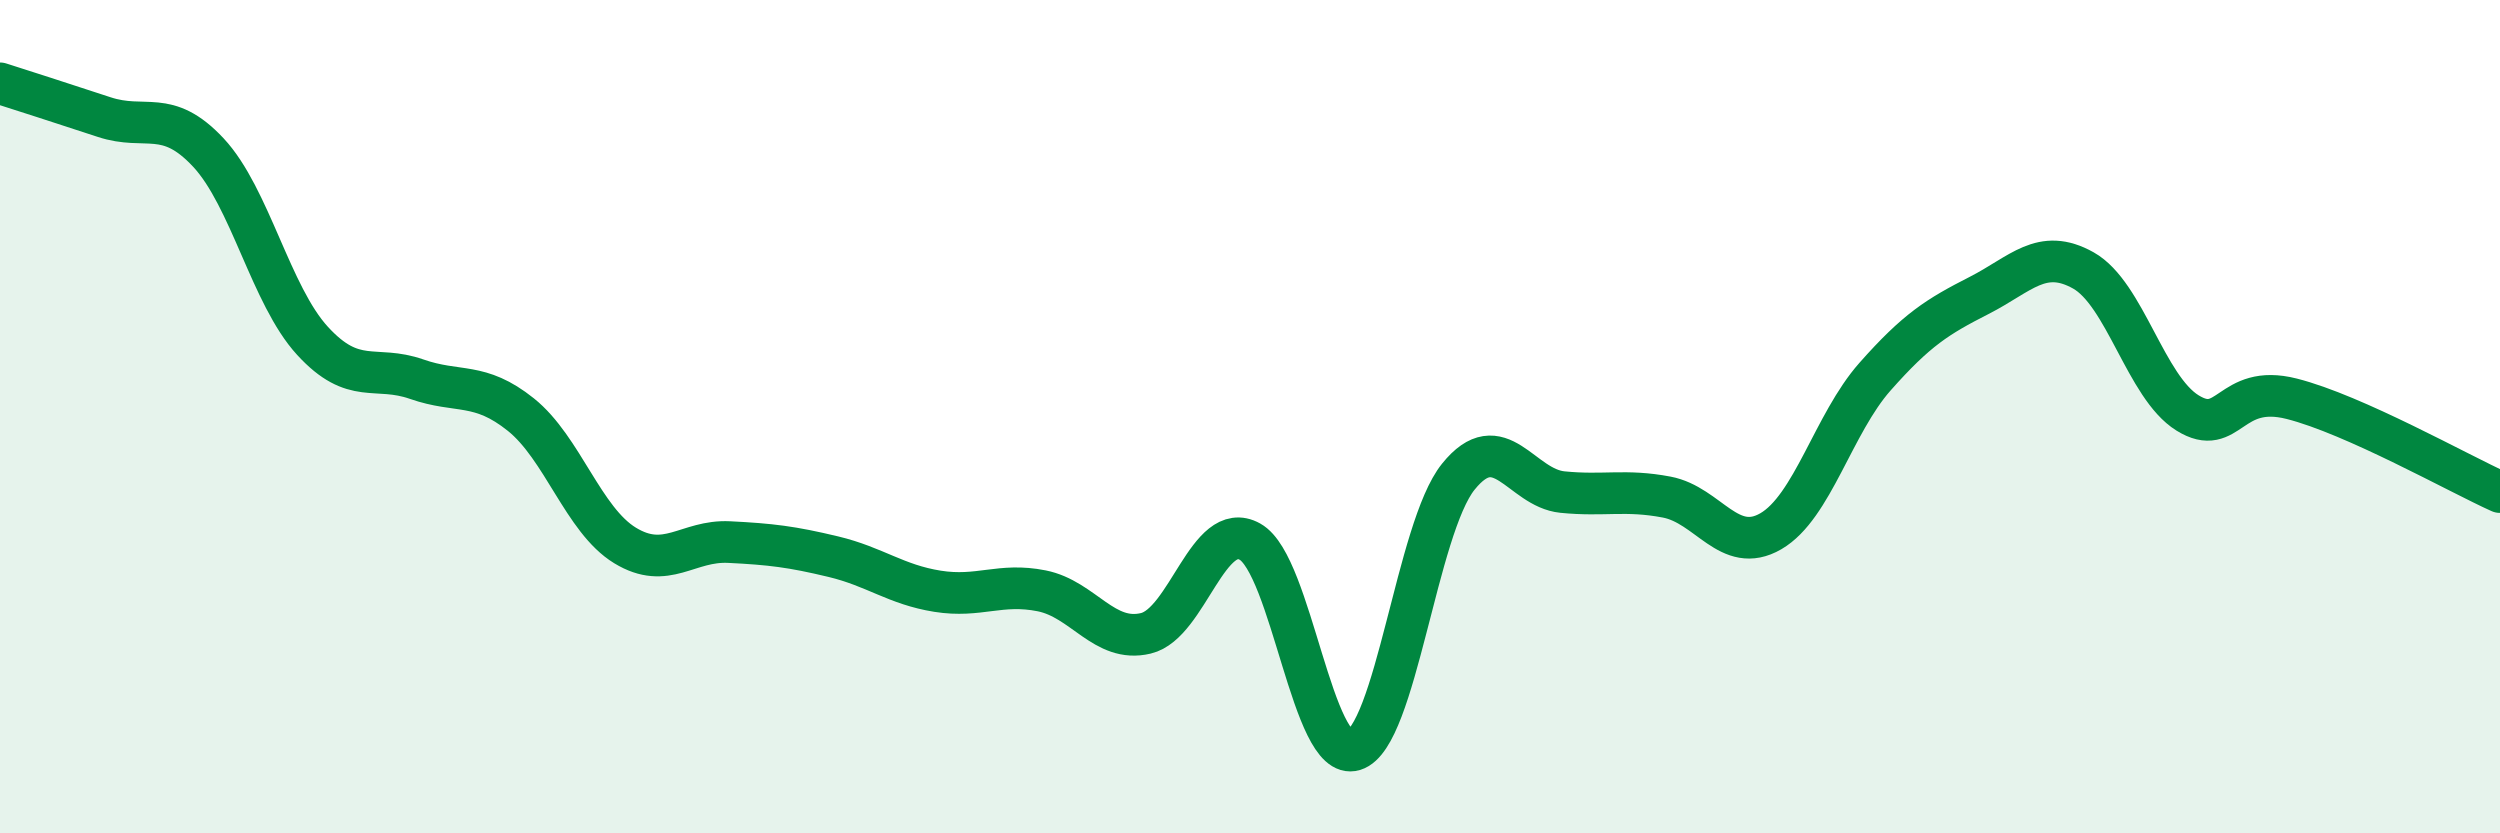
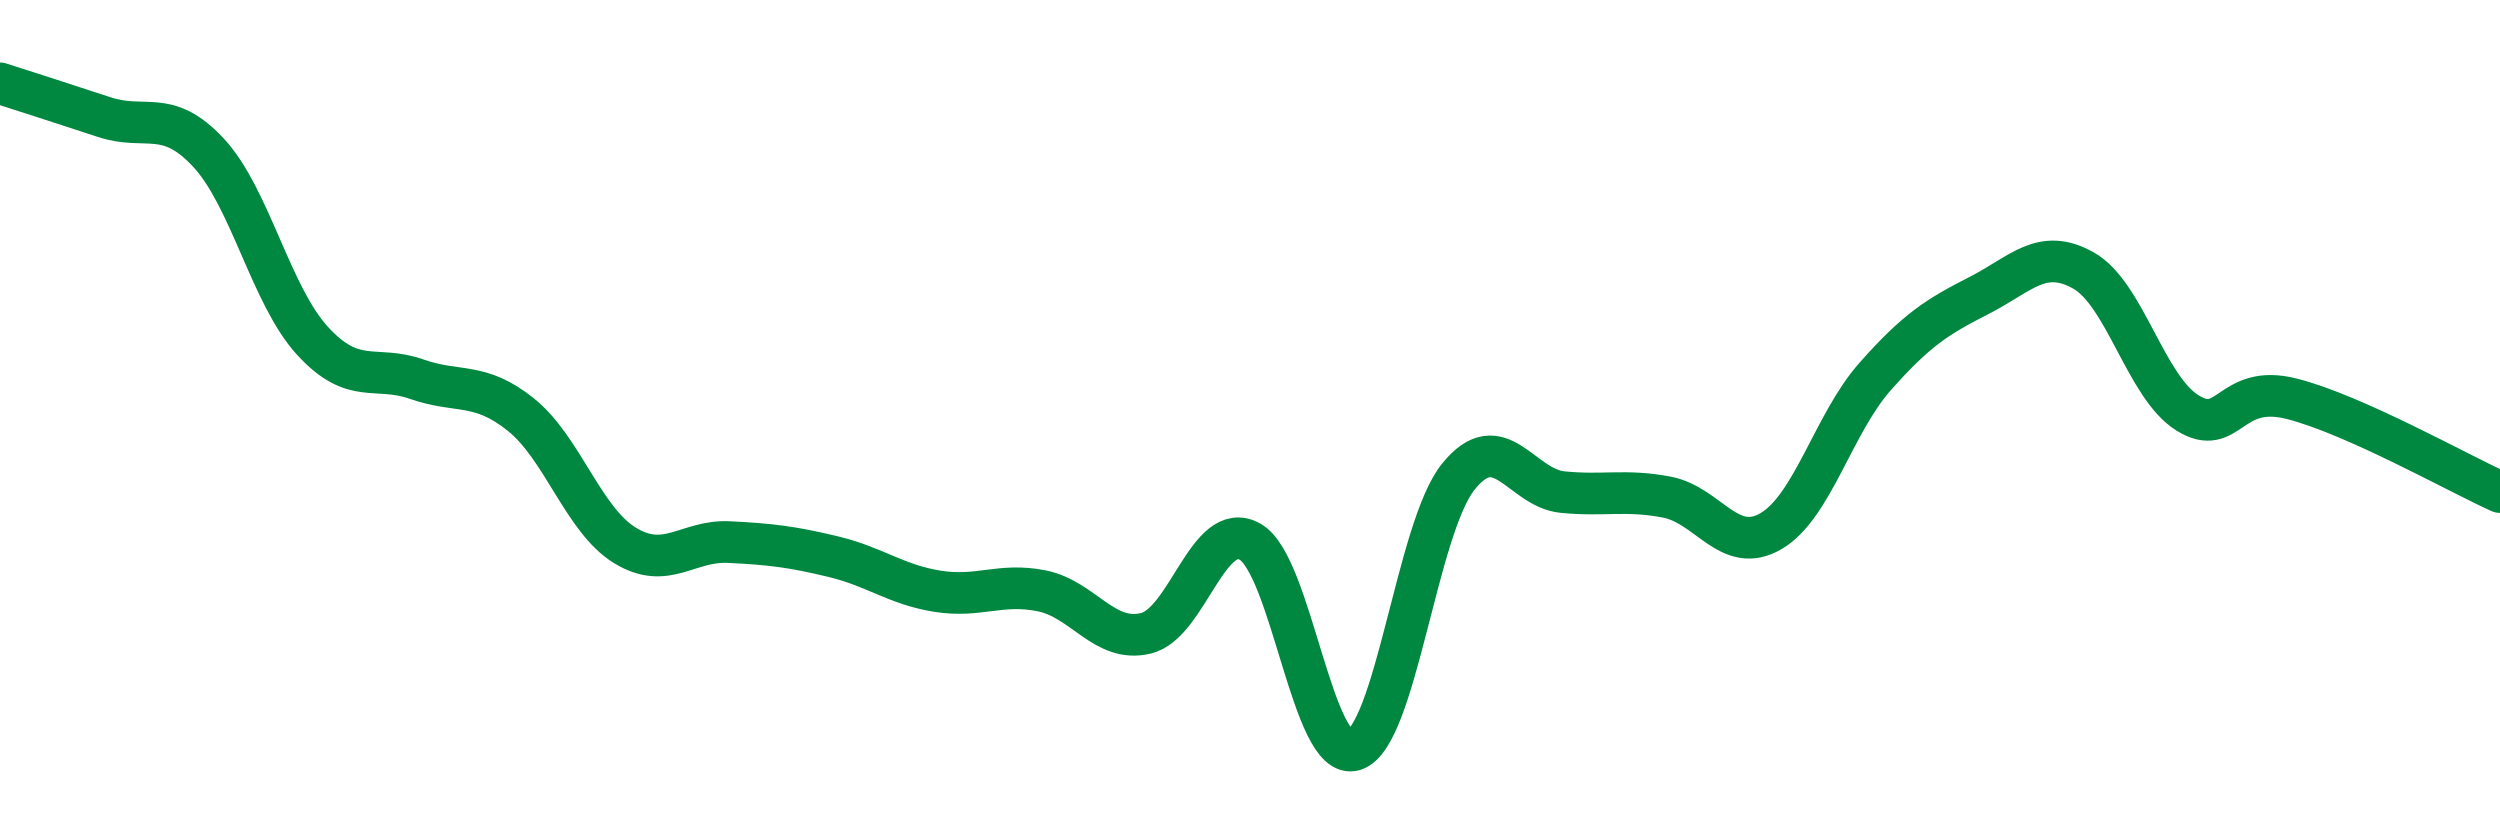
<svg xmlns="http://www.w3.org/2000/svg" width="60" height="20" viewBox="0 0 60 20">
-   <path d="M 0,2 C 0.5,2.16 1.5,2.48 2.5,2.81 C 3.5,3.14 4,2.59 5,3.66 C 6,4.73 6.5,7.09 7.5,8.18 C 8.5,9.27 9,8.75 10,9.1 C 11,9.45 11.5,9.15 12.5,9.95 C 13.5,10.75 14,12.48 15,13.09 C 16,13.7 16.5,12.96 17.5,13.01 C 18.5,13.06 19,13.12 20,13.36 C 21,13.6 21.5,14.03 22.5,14.19 C 23.5,14.35 24,13.98 25,14.18 C 26,14.38 26.5,15.44 27.5,15.2 C 28.5,14.96 29,12.44 30,13 C 31,13.56 31.5,18.31 32.5,18 C 33.5,17.69 34,12.68 35,11.44 C 36,10.2 36.5,11.71 37.5,11.81 C 38.5,11.91 39,11.74 40,11.93 C 41,12.12 41.5,13.33 42.5,12.75 C 43.5,12.17 44,10.17 45,9.04 C 46,7.91 46.5,7.6 47.5,7.09 C 48.5,6.58 49,5.93 50,6.49 C 51,7.05 51.5,9.29 52.5,9.91 C 53.5,10.53 53.5,9.19 55,9.57 C 56.5,9.95 59,11.36 60,11.81L60 20L0 20Z" fill="#008740" opacity="0.1" stroke-linecap="round" stroke-linejoin="round" />
  <path d="M 0,2 C 0.5,2.16 1.5,2.48 2.5,2.81 C 3.5,3.14 4,2.59 5,3.66 C 6,4.73 6.5,7.09 7.5,8.18 C 8.5,9.27 9,8.75 10,9.1 C 11,9.45 11.5,9.15 12.5,9.95 C 13.5,10.75 14,12.48 15,13.09 C 16,13.7 16.5,12.96 17.5,13.01 C 18.5,13.06 19,13.12 20,13.36 C 21,13.6 21.5,14.03 22.5,14.19 C 23.5,14.35 24,13.98 25,14.18 C 26,14.38 26.5,15.44 27.5,15.2 C 28.5,14.96 29,12.44 30,13 C 31,13.56 31.5,18.31 32.5,18 C 33.5,17.69 34,12.68 35,11.44 C 36,10.2 36.5,11.71 37.5,11.81 C 38.5,11.91 39,11.74 40,11.93 C 41,12.12 41.5,13.33 42.5,12.75 C 43.5,12.17 44,10.17 45,9.04 C 46,7.91 46.5,7.6 47.5,7.09 C 48.5,6.58 49,5.93 50,6.49 C 51,7.05 51.5,9.29 52.5,9.91 C 53.5,10.53 53.5,9.19 55,9.57 C 56.5,9.95 59,11.36 60,11.81" stroke="#008740" stroke-width="1" fill="none" stroke-linecap="round" stroke-linejoin="round" />
</svg>